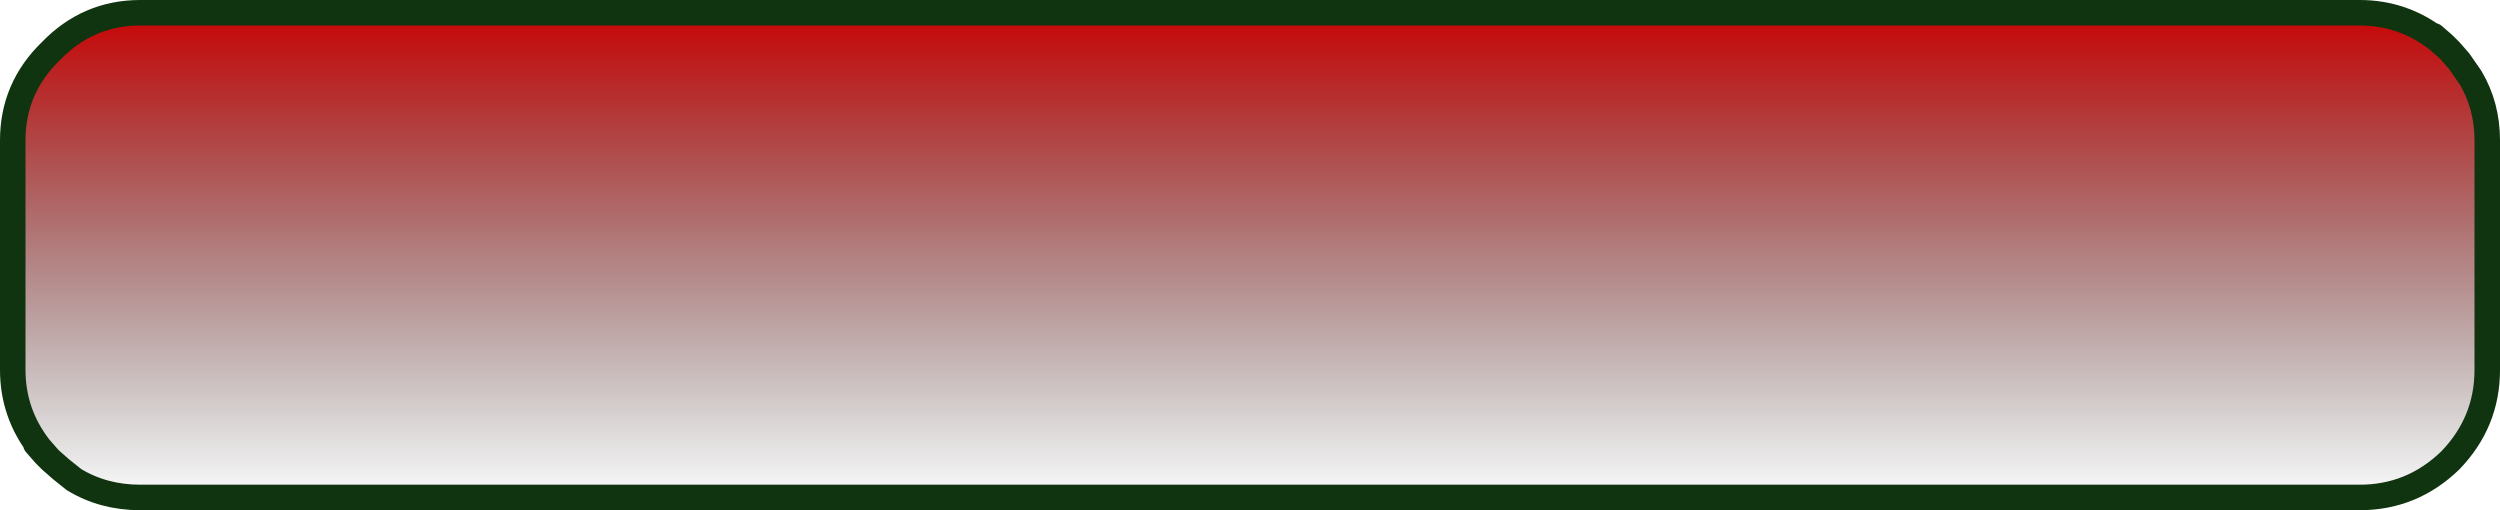
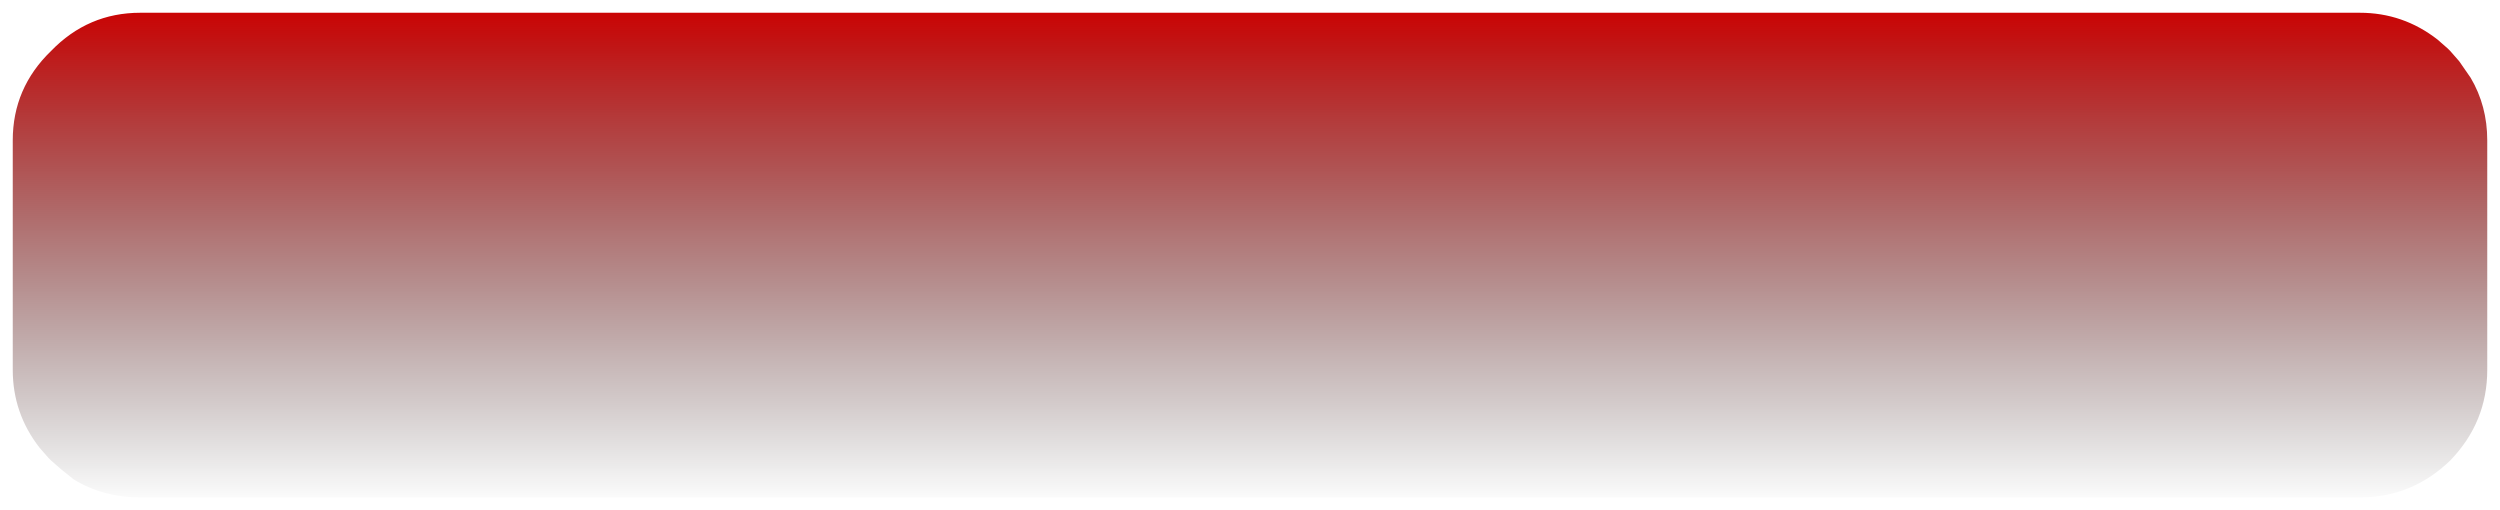
<svg xmlns="http://www.w3.org/2000/svg" height="20.0px" width="98.0px">
  <g transform="matrix(1.0, 0.0, 0.0, 1.0, 49.25, 10.25)">
-     <path d="M46.7 -8.35 L46.3 -8.7 46.15 -8.85 46.55 -8.5 46.7 -8.35 M-47.7 7.3 L-47.35 7.7 -47.5 7.55 -47.85 7.15 -47.7 7.3" fill="url(#gradient0)" fill-rule="evenodd" stroke="none" />
    <path d="M46.3 -8.7 L46.7 -8.35 46.8 -8.25 47.15 -7.85 47.6 -7.2 Q48.25 -6.1 48.25 -4.75 L48.25 4.25 Q48.25 6.3 46.8 7.8 45.3 9.25 43.25 9.25 L-43.75 9.25 Q-45.2 9.25 -46.35 8.55 L-46.85 8.15 -47.25 7.8 -47.35 7.7 -47.7 7.3 Q-48.75 5.95 -48.75 4.25 L-48.75 -4.75 Q-48.75 -6.8 -47.25 -8.25 -45.8 -9.75 -43.75 -9.75 L43.25 -9.75 Q44.95 -9.75 46.3 -8.7" fill="url(#gradient1)" fill-rule="evenodd" stroke="none" />
-     <path d="M46.7 -8.35 L46.3 -8.7 Q44.95 -9.75 43.25 -9.75 L-43.75 -9.75 Q-45.8 -9.75 -47.25 -8.25 -48.75 -6.8 -48.75 -4.75 L-48.75 4.25 Q-48.75 5.95 -47.7 7.3 L-47.35 7.7 -47.25 7.8 -46.85 8.15 -46.35 8.55 Q-45.2 9.25 -43.75 9.25 L43.25 9.25 Q45.3 9.25 46.8 7.8 48.25 6.3 48.25 4.25 L48.25 -4.75 Q48.25 -6.1 47.6 -7.2 L47.15 -7.85 46.8 -8.25 46.7 -8.35 46.55 -8.5 46.15 -8.85 M-47.85 7.15 L-47.5 7.55 -47.35 7.7" fill="none" stroke="#103410" stroke-linecap="round" stroke-linejoin="round" stroke-width="1.0" />
  </g>
  <defs>
    <linearGradient gradientTransform="matrix(0.0, 0.012, -0.059, 0.0, -0.5, -0.5)" gradientUnits="userSpaceOnUse" id="gradient0" spreadMethod="pad" x1="-819.2" x2="819.2">
      <stop offset="0.0" stop-color="#996600" />
      <stop offset="1.0" stop-color="#000000" stop-opacity="0.0" />
    </linearGradient>
    <linearGradient gradientTransform="matrix(0.0, 0.012, -0.059, 0.0, -0.25, -0.25)" gradientUnits="userSpaceOnUse" id="gradient1" spreadMethod="pad" x1="-819.2" x2="819.2">
      <stop offset="0.0" stop-color="#cc0000" />
      <stop offset="1.0" stop-color="#000000" stop-opacity="0.0" />
    </linearGradient>
  </defs>
</svg>